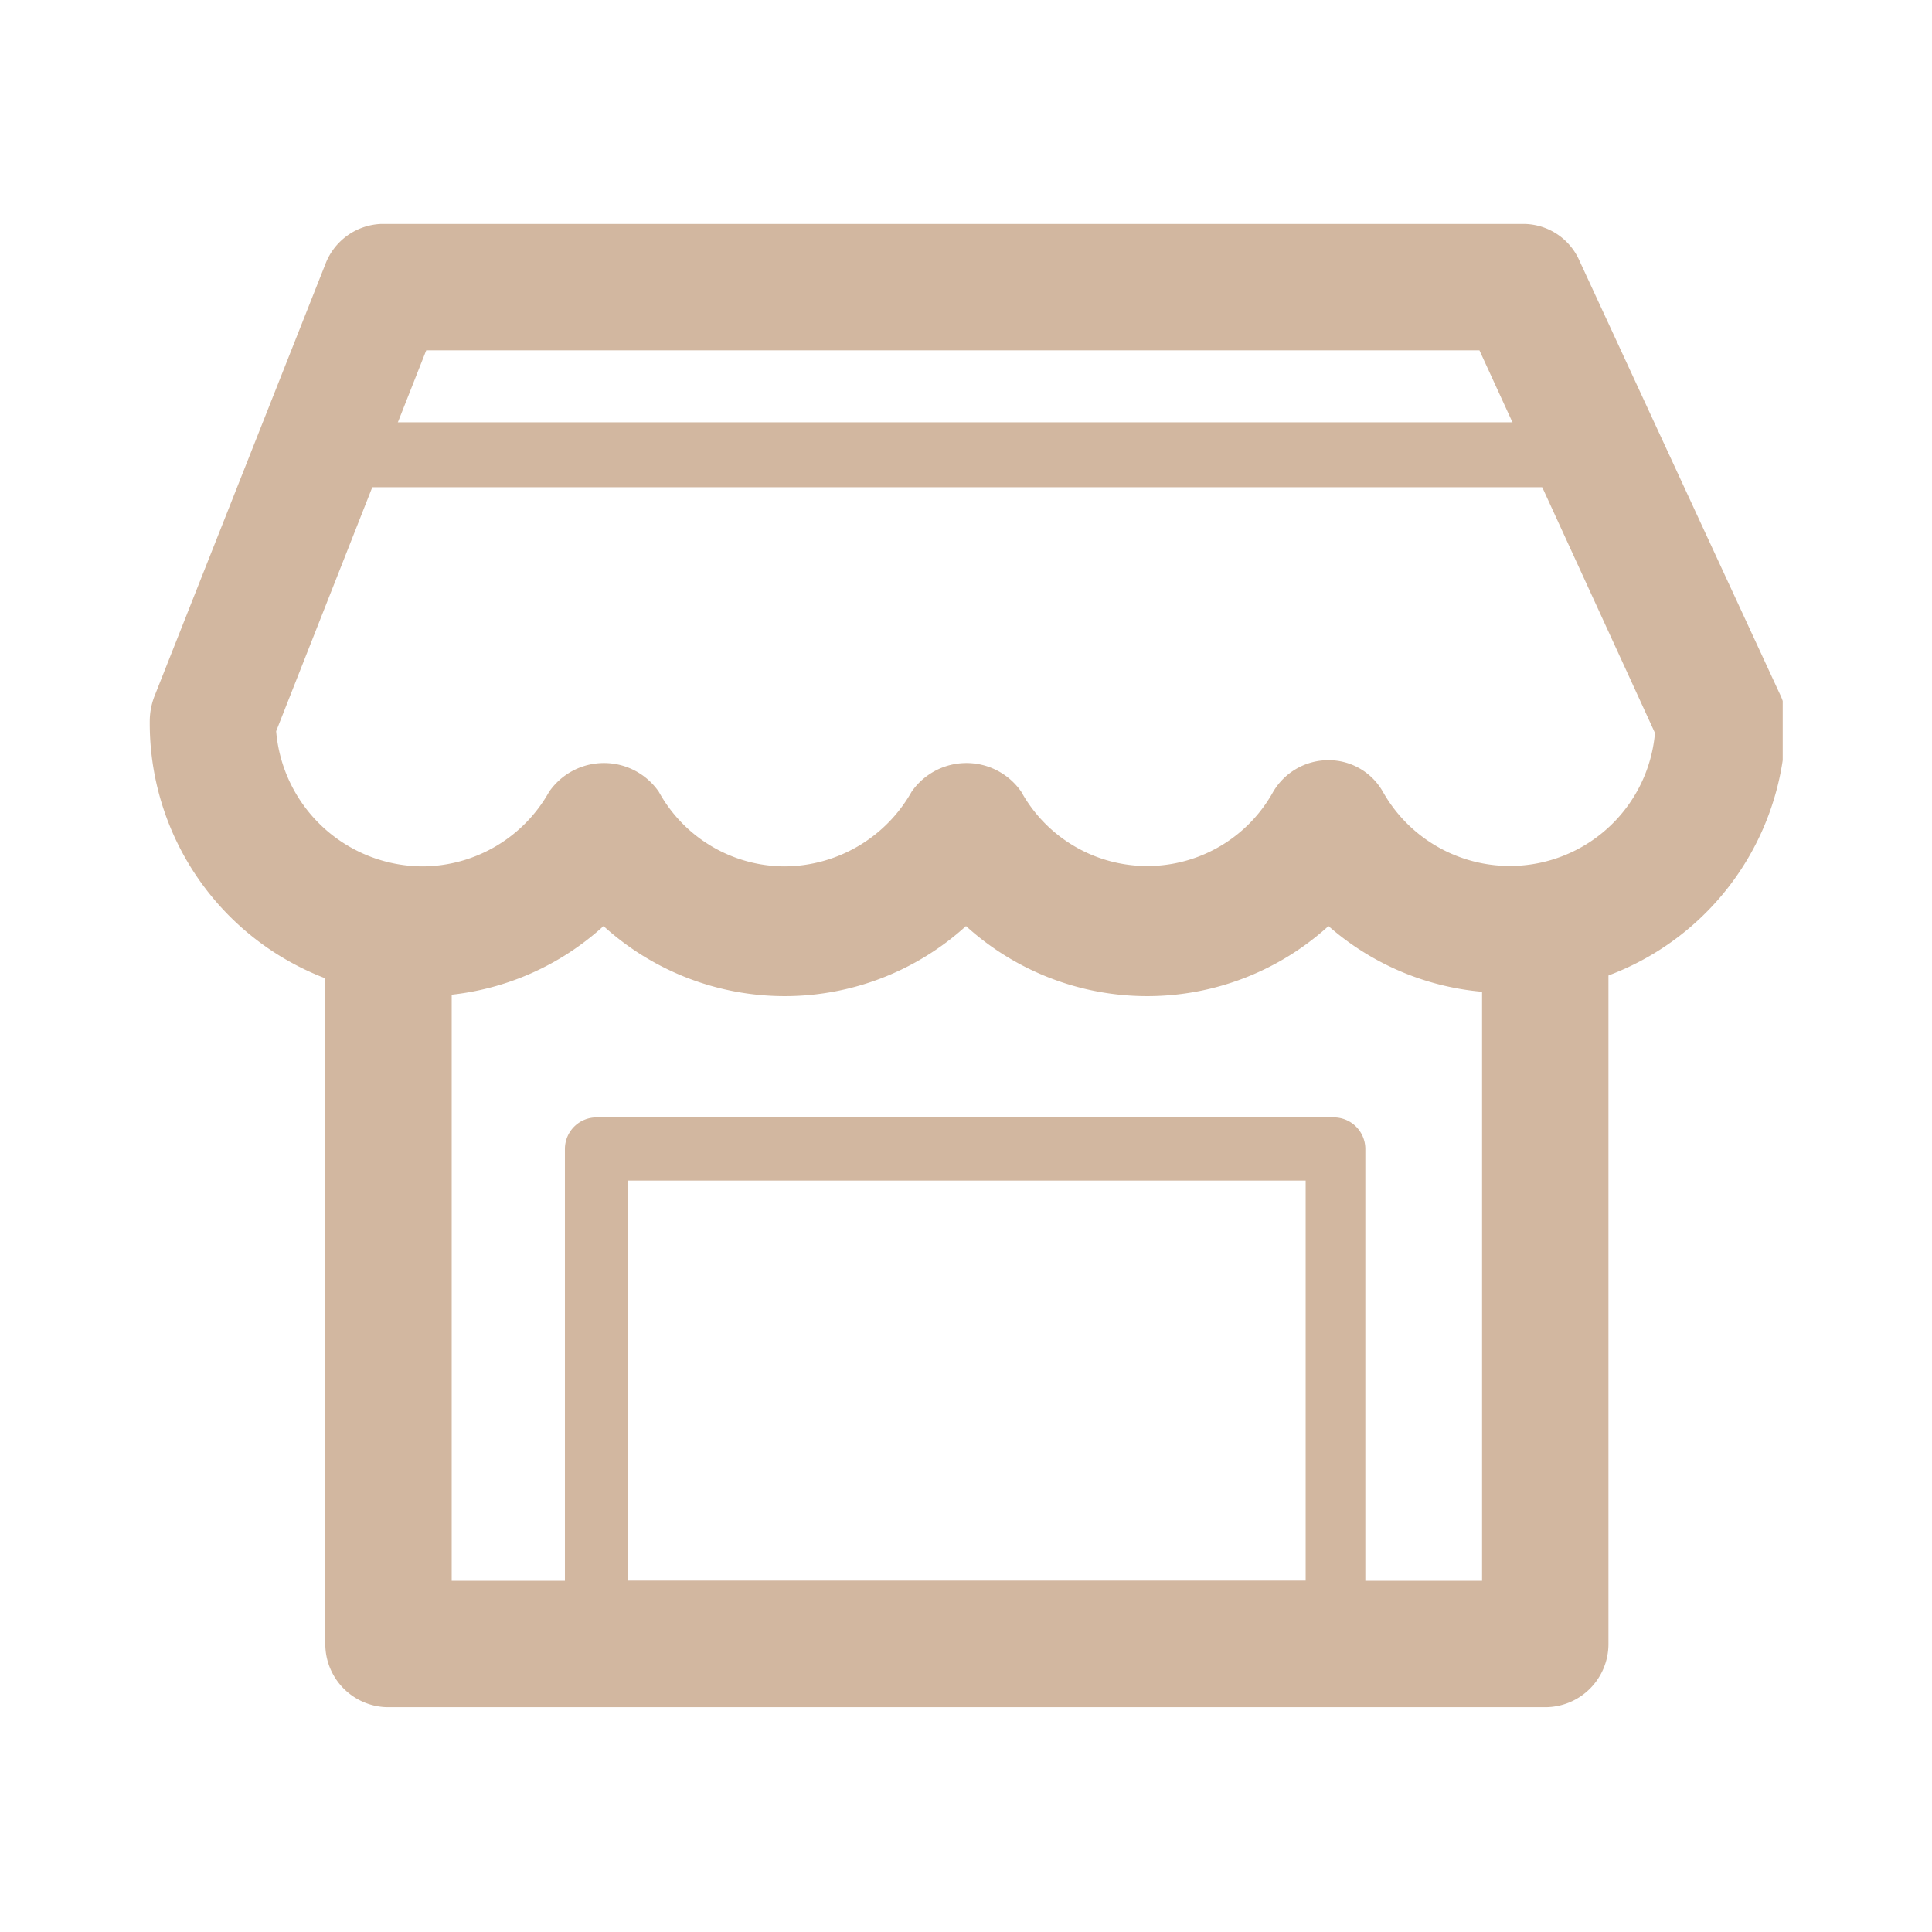
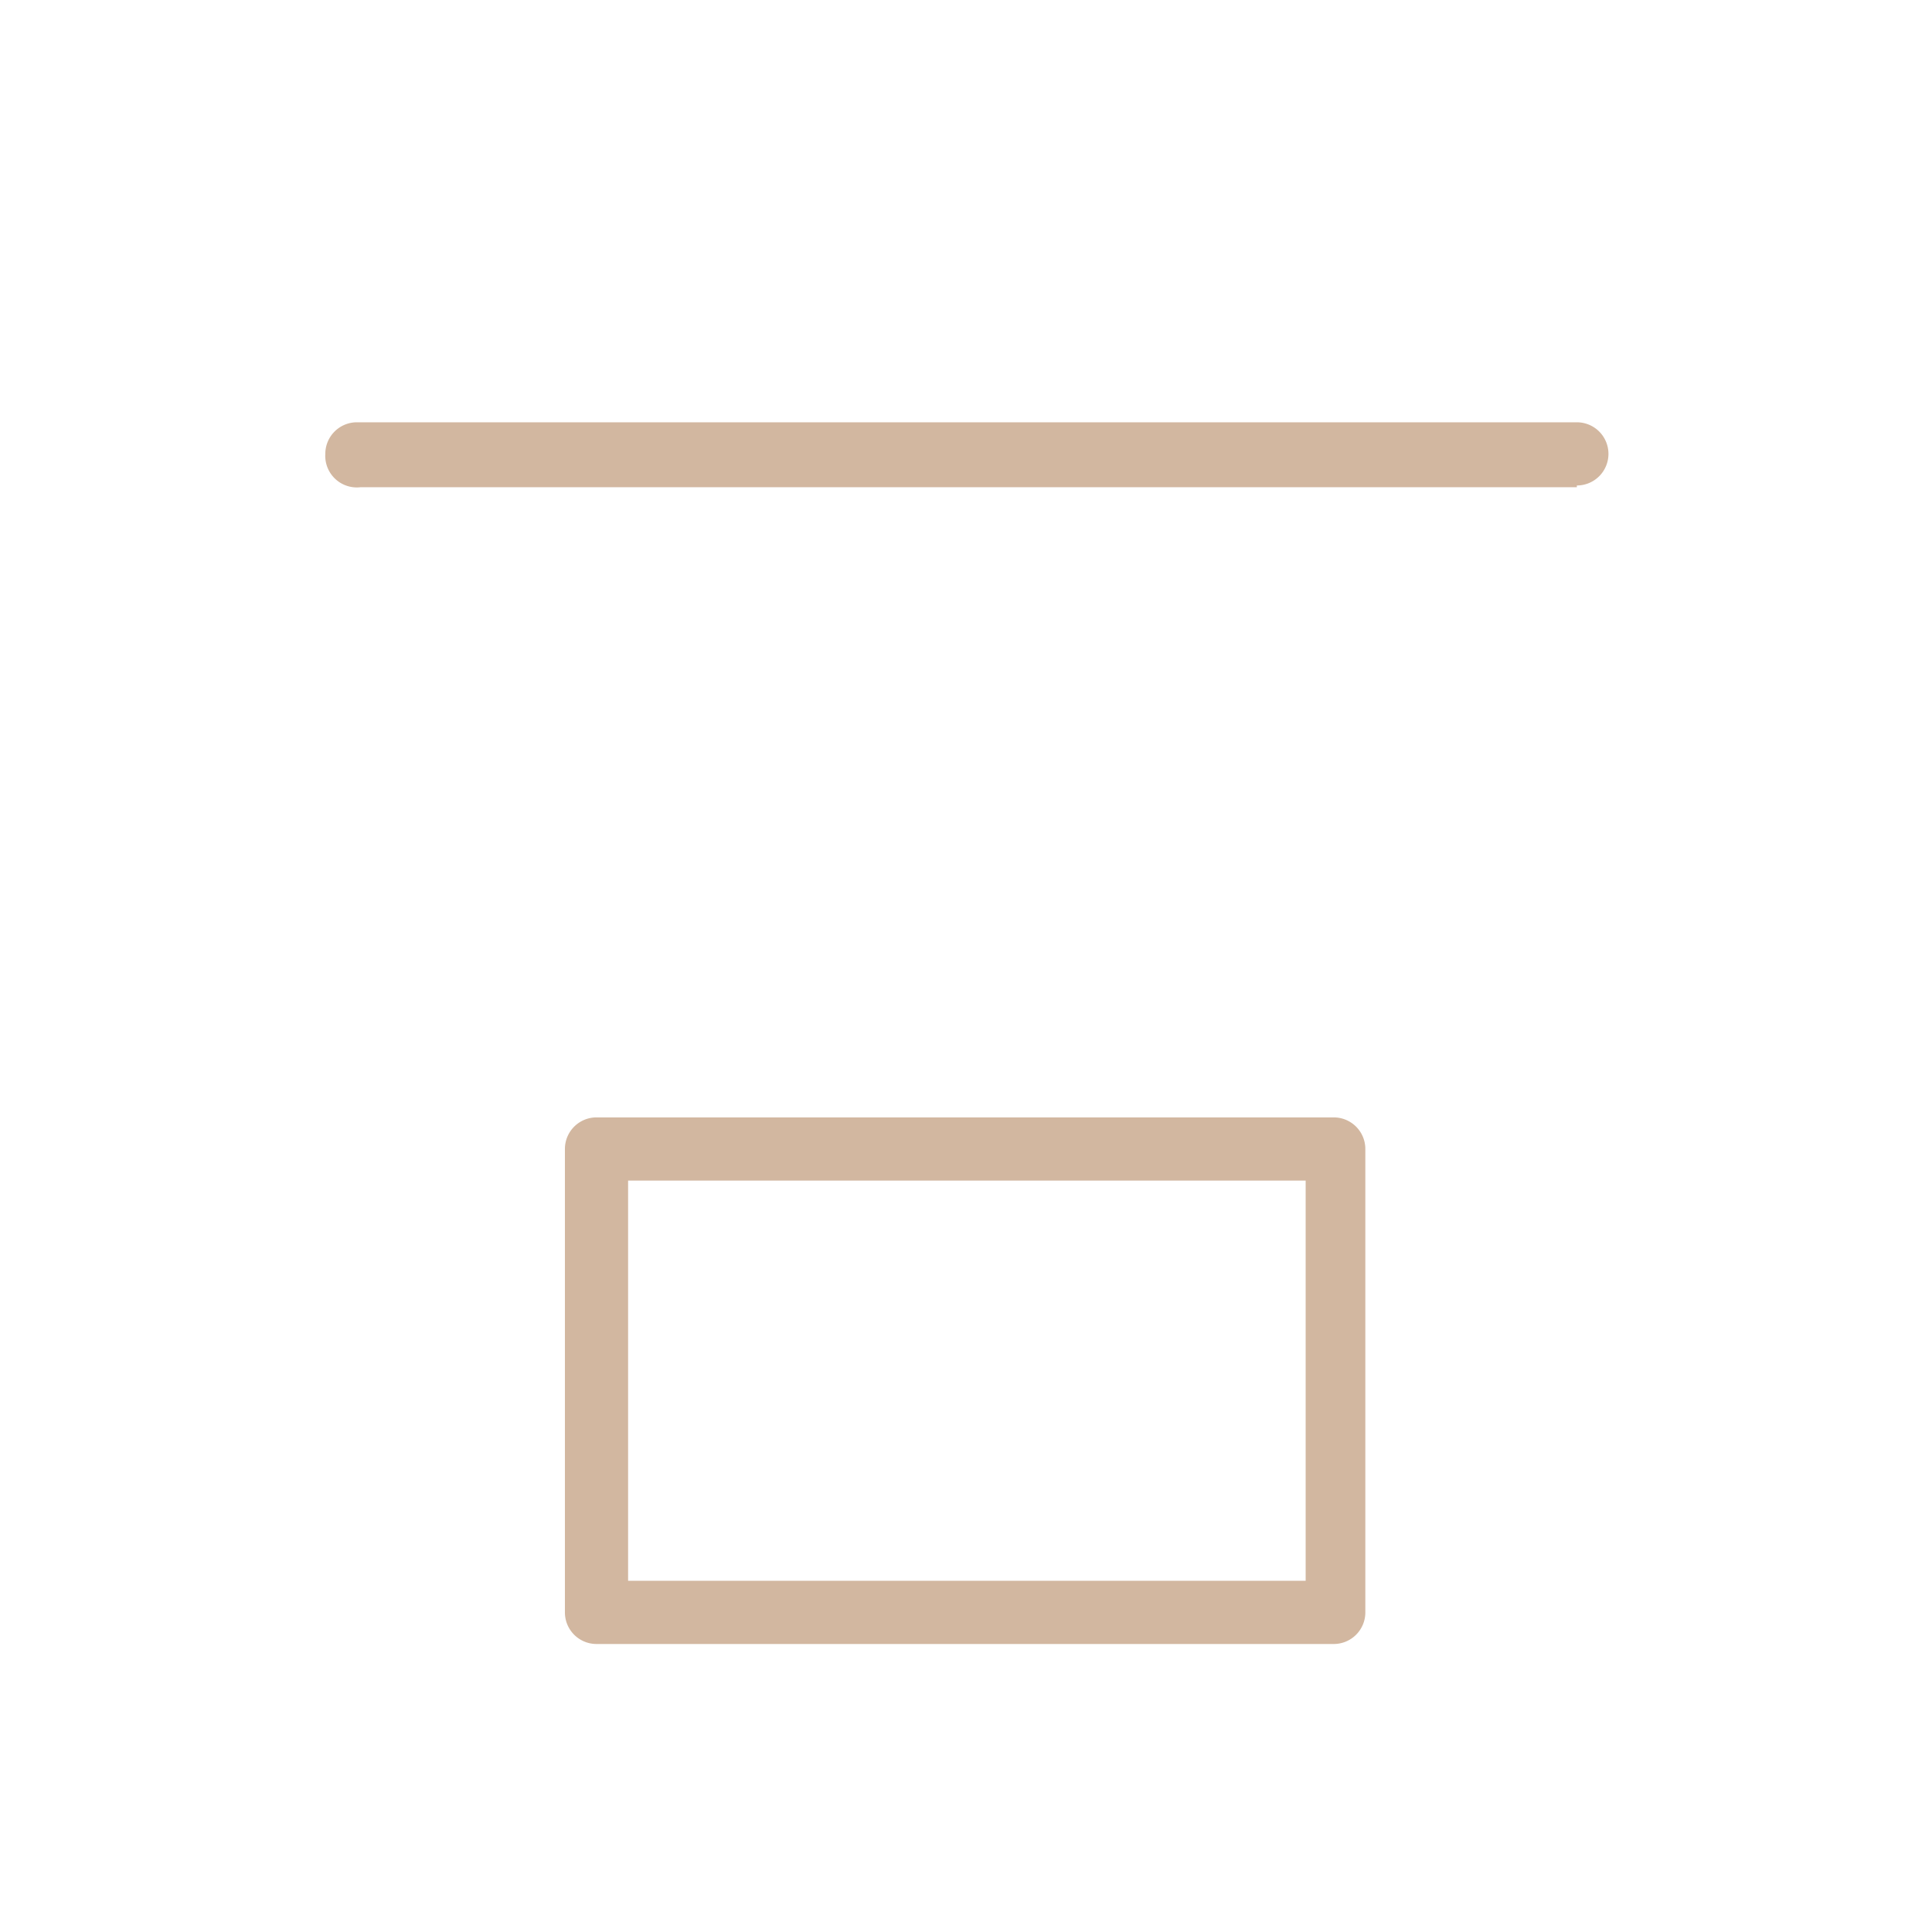
<svg xmlns="http://www.w3.org/2000/svg" xmlns:xlink="http://www.w3.org/1999/xlink" viewBox="0 0 22 22">
  <defs>
    <style>.cls-1{fill:#d2b7a0;}</style>
    <symbol id="新規シンボル_30" data-name="新規シンボル 30" viewBox="0 0 18.6 16.91">
-       <path class="cls-1" d="M15.49,8.76A3.06,3.06,0,0,1,13.43,8,3.07,3.07,0,0,1,9.3,8,3.07,3.07,0,0,1,5.17,8a3.06,3.06,0,0,1-2.06.8A3.11,3.11,0,0,1,0,5.65a.8.8,0,0,1,.05-.26L2,.46A.71.71,0,0,1,2.64,0h13a.7.7,0,0,1,.65.42l2.28,4.93a.66.66,0,0,1,.07.3,3.11,3.11,0,0,1-3.11,3.11ZM13.43,6.11a.71.71,0,0,1,.62.36,1.66,1.66,0,0,0,3.1-.67l-2-4.36h-12L1.44,5.78A1.68,1.68,0,0,0,3.11,7.32a1.66,1.66,0,0,0,1.44-.85.76.76,0,0,1,1.25,0,1.64,1.64,0,0,0,1.44.85,1.67,1.67,0,0,0,1.44-.85.76.76,0,0,1,1.25,0,1.64,1.64,0,0,0,2.87,0,.73.73,0,0,1,.63-.36Z" />
-       <path class="cls-1" d="M15.9,16.9H2.7A.72.72,0,0,1,2,16.18V8.27a.72.72,0,0,1,1.44,0v7.19H15.18V8.27a.72.72,0,0,1,1.44,0v7.91a.72.72,0,0,1-.72.72Z" />
      <path class="cls-1" d="M13.49,16.18H5.09a.36.36,0,0,1-.36-.36V10.54a.36.36,0,0,1,.36-.36h8.4a.36.36,0,0,1,.36.36v5.28a.36.36,0,0,1-.36.36Zm-8-.72h7.68V10.9H5.45v4.56Z" />
      <path class="cls-1" d="M16.26,3H2.4A.36.36,0,0,1,2,2.62a.36.36,0,0,1,.36-.36H16.26a.36.36,0,0,1,.36.36.36.36,0,0,1-.36.36Z" />
    </symbol>
  </defs>
  <title>ico_shop_c2</title>
  <g id="固定">
    <g id="新規シンボル_11" data-name="新規シンボル 11">
      <use width="18.6" height="16.9" transform="translate(1.7 2.55)" xlink:href="#新規シンボル_30" />
    </g>
  </g>
</svg>